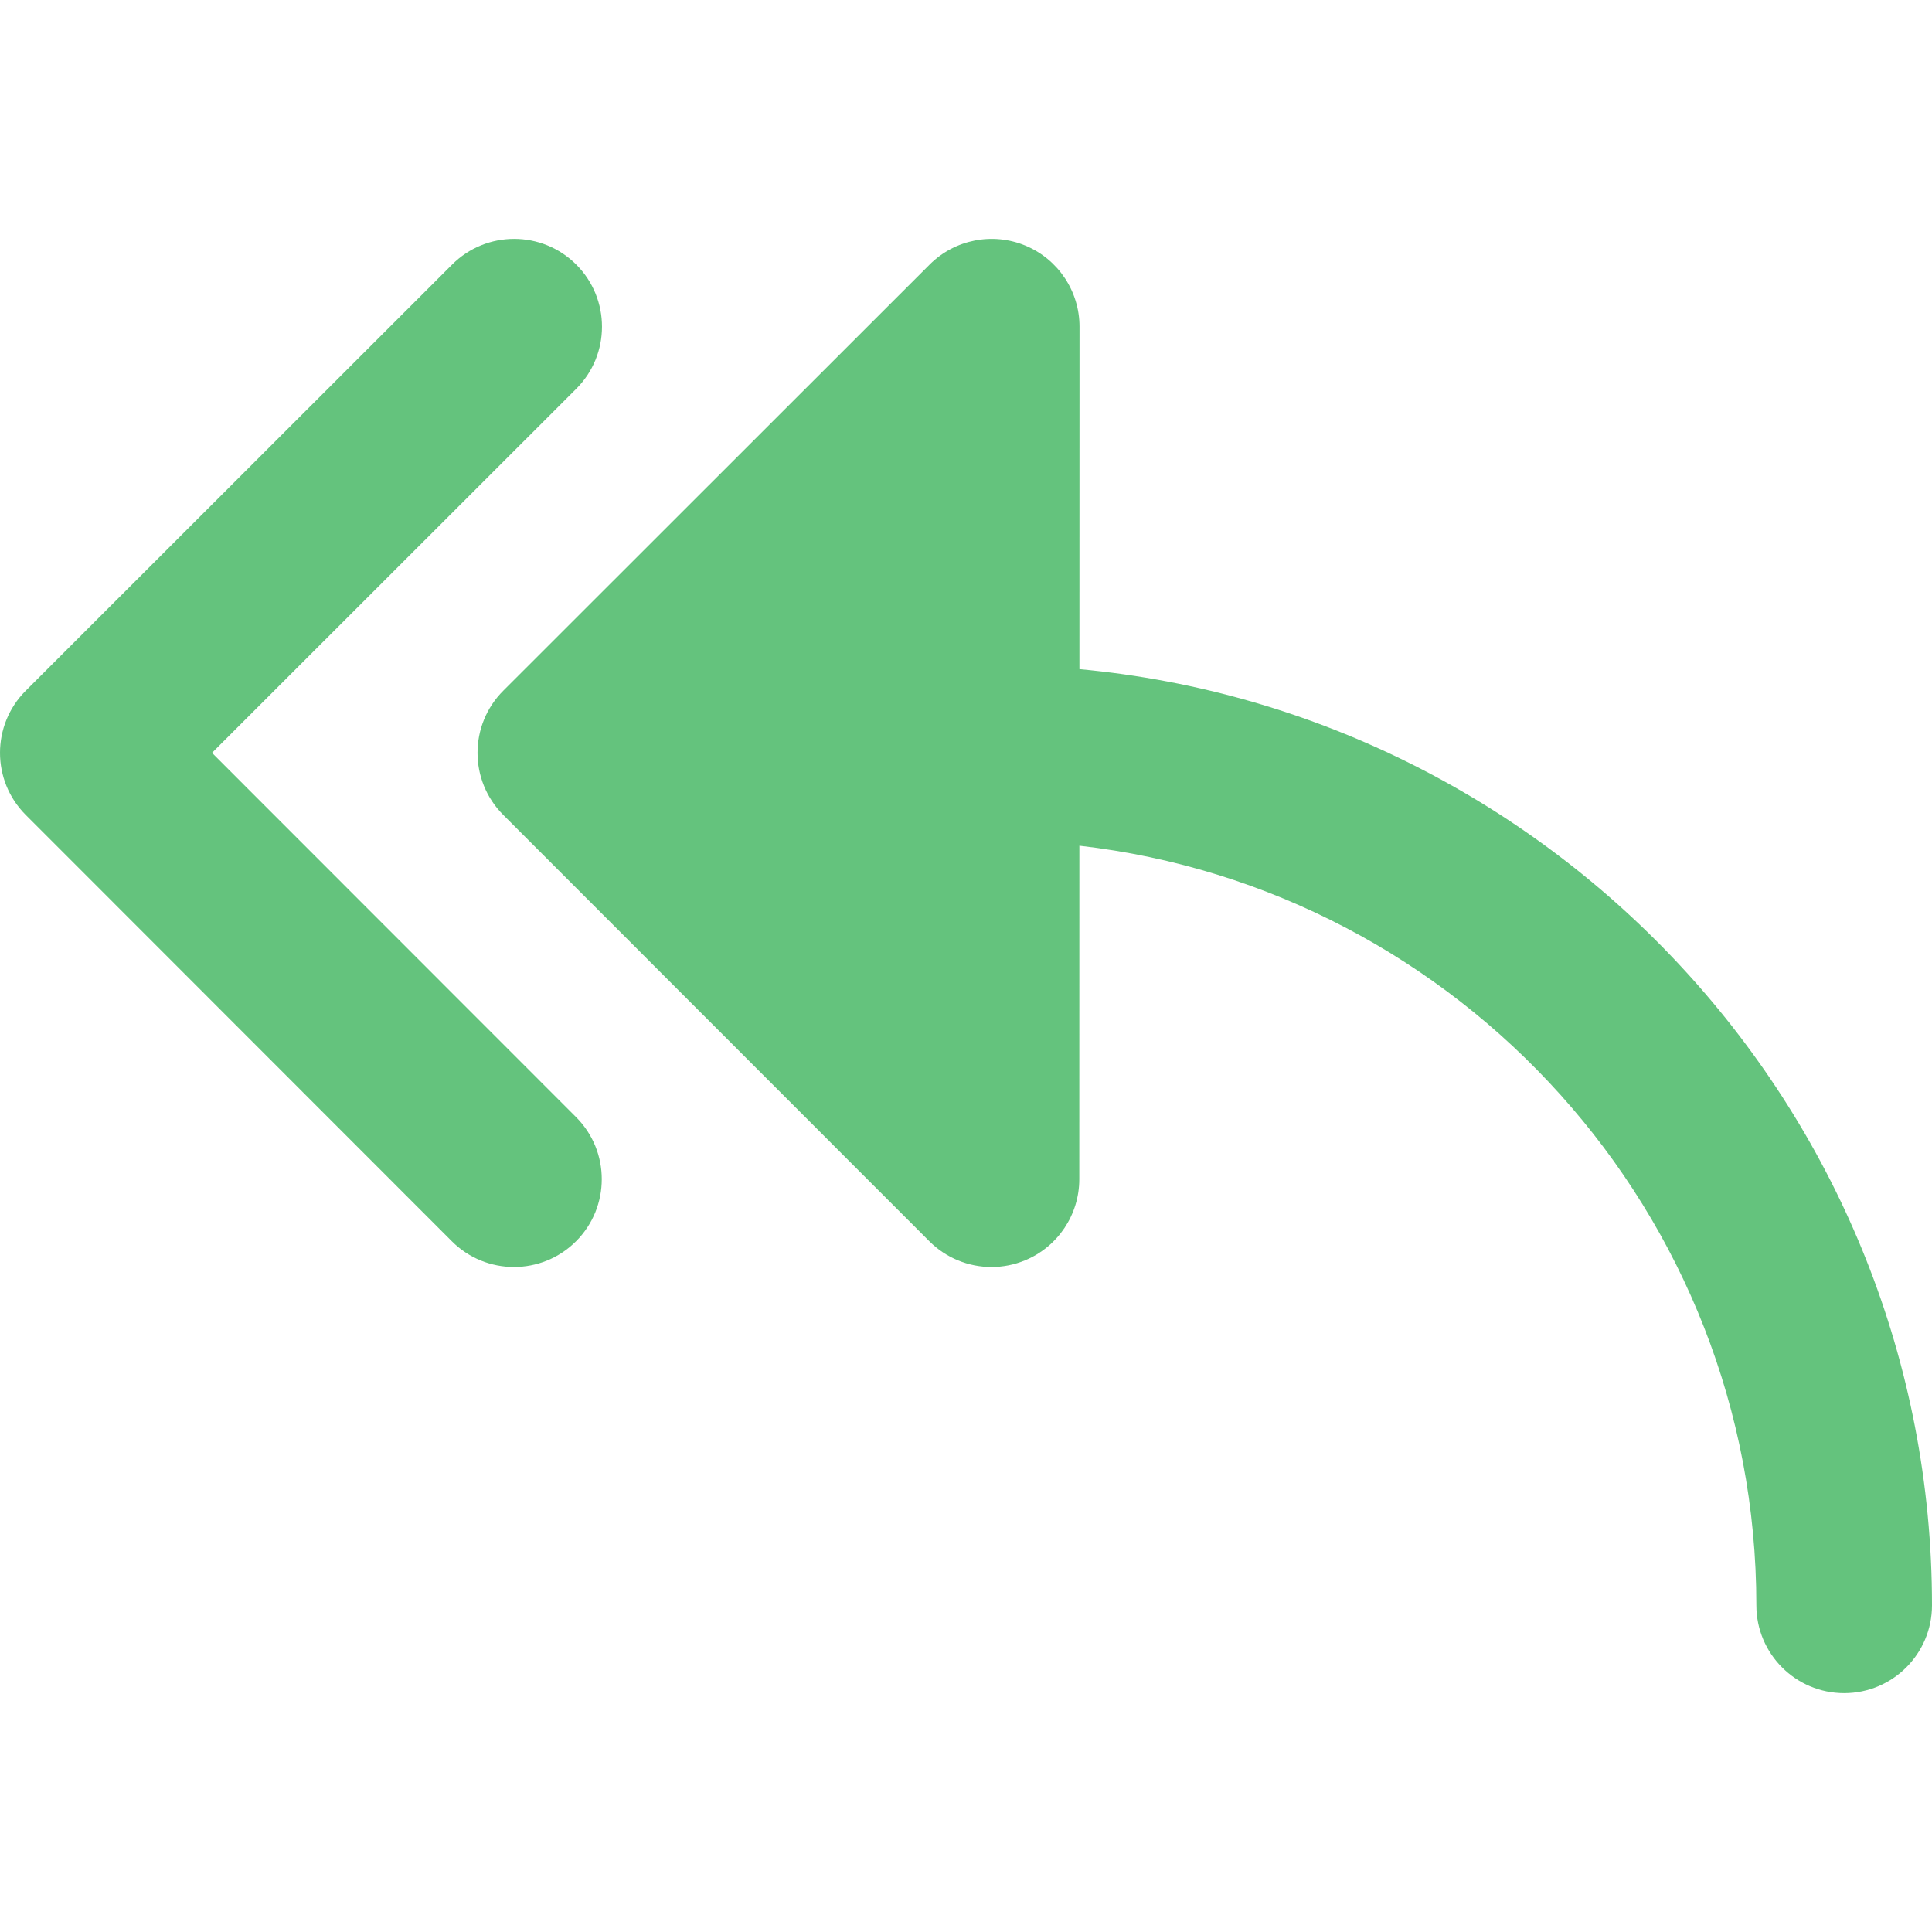
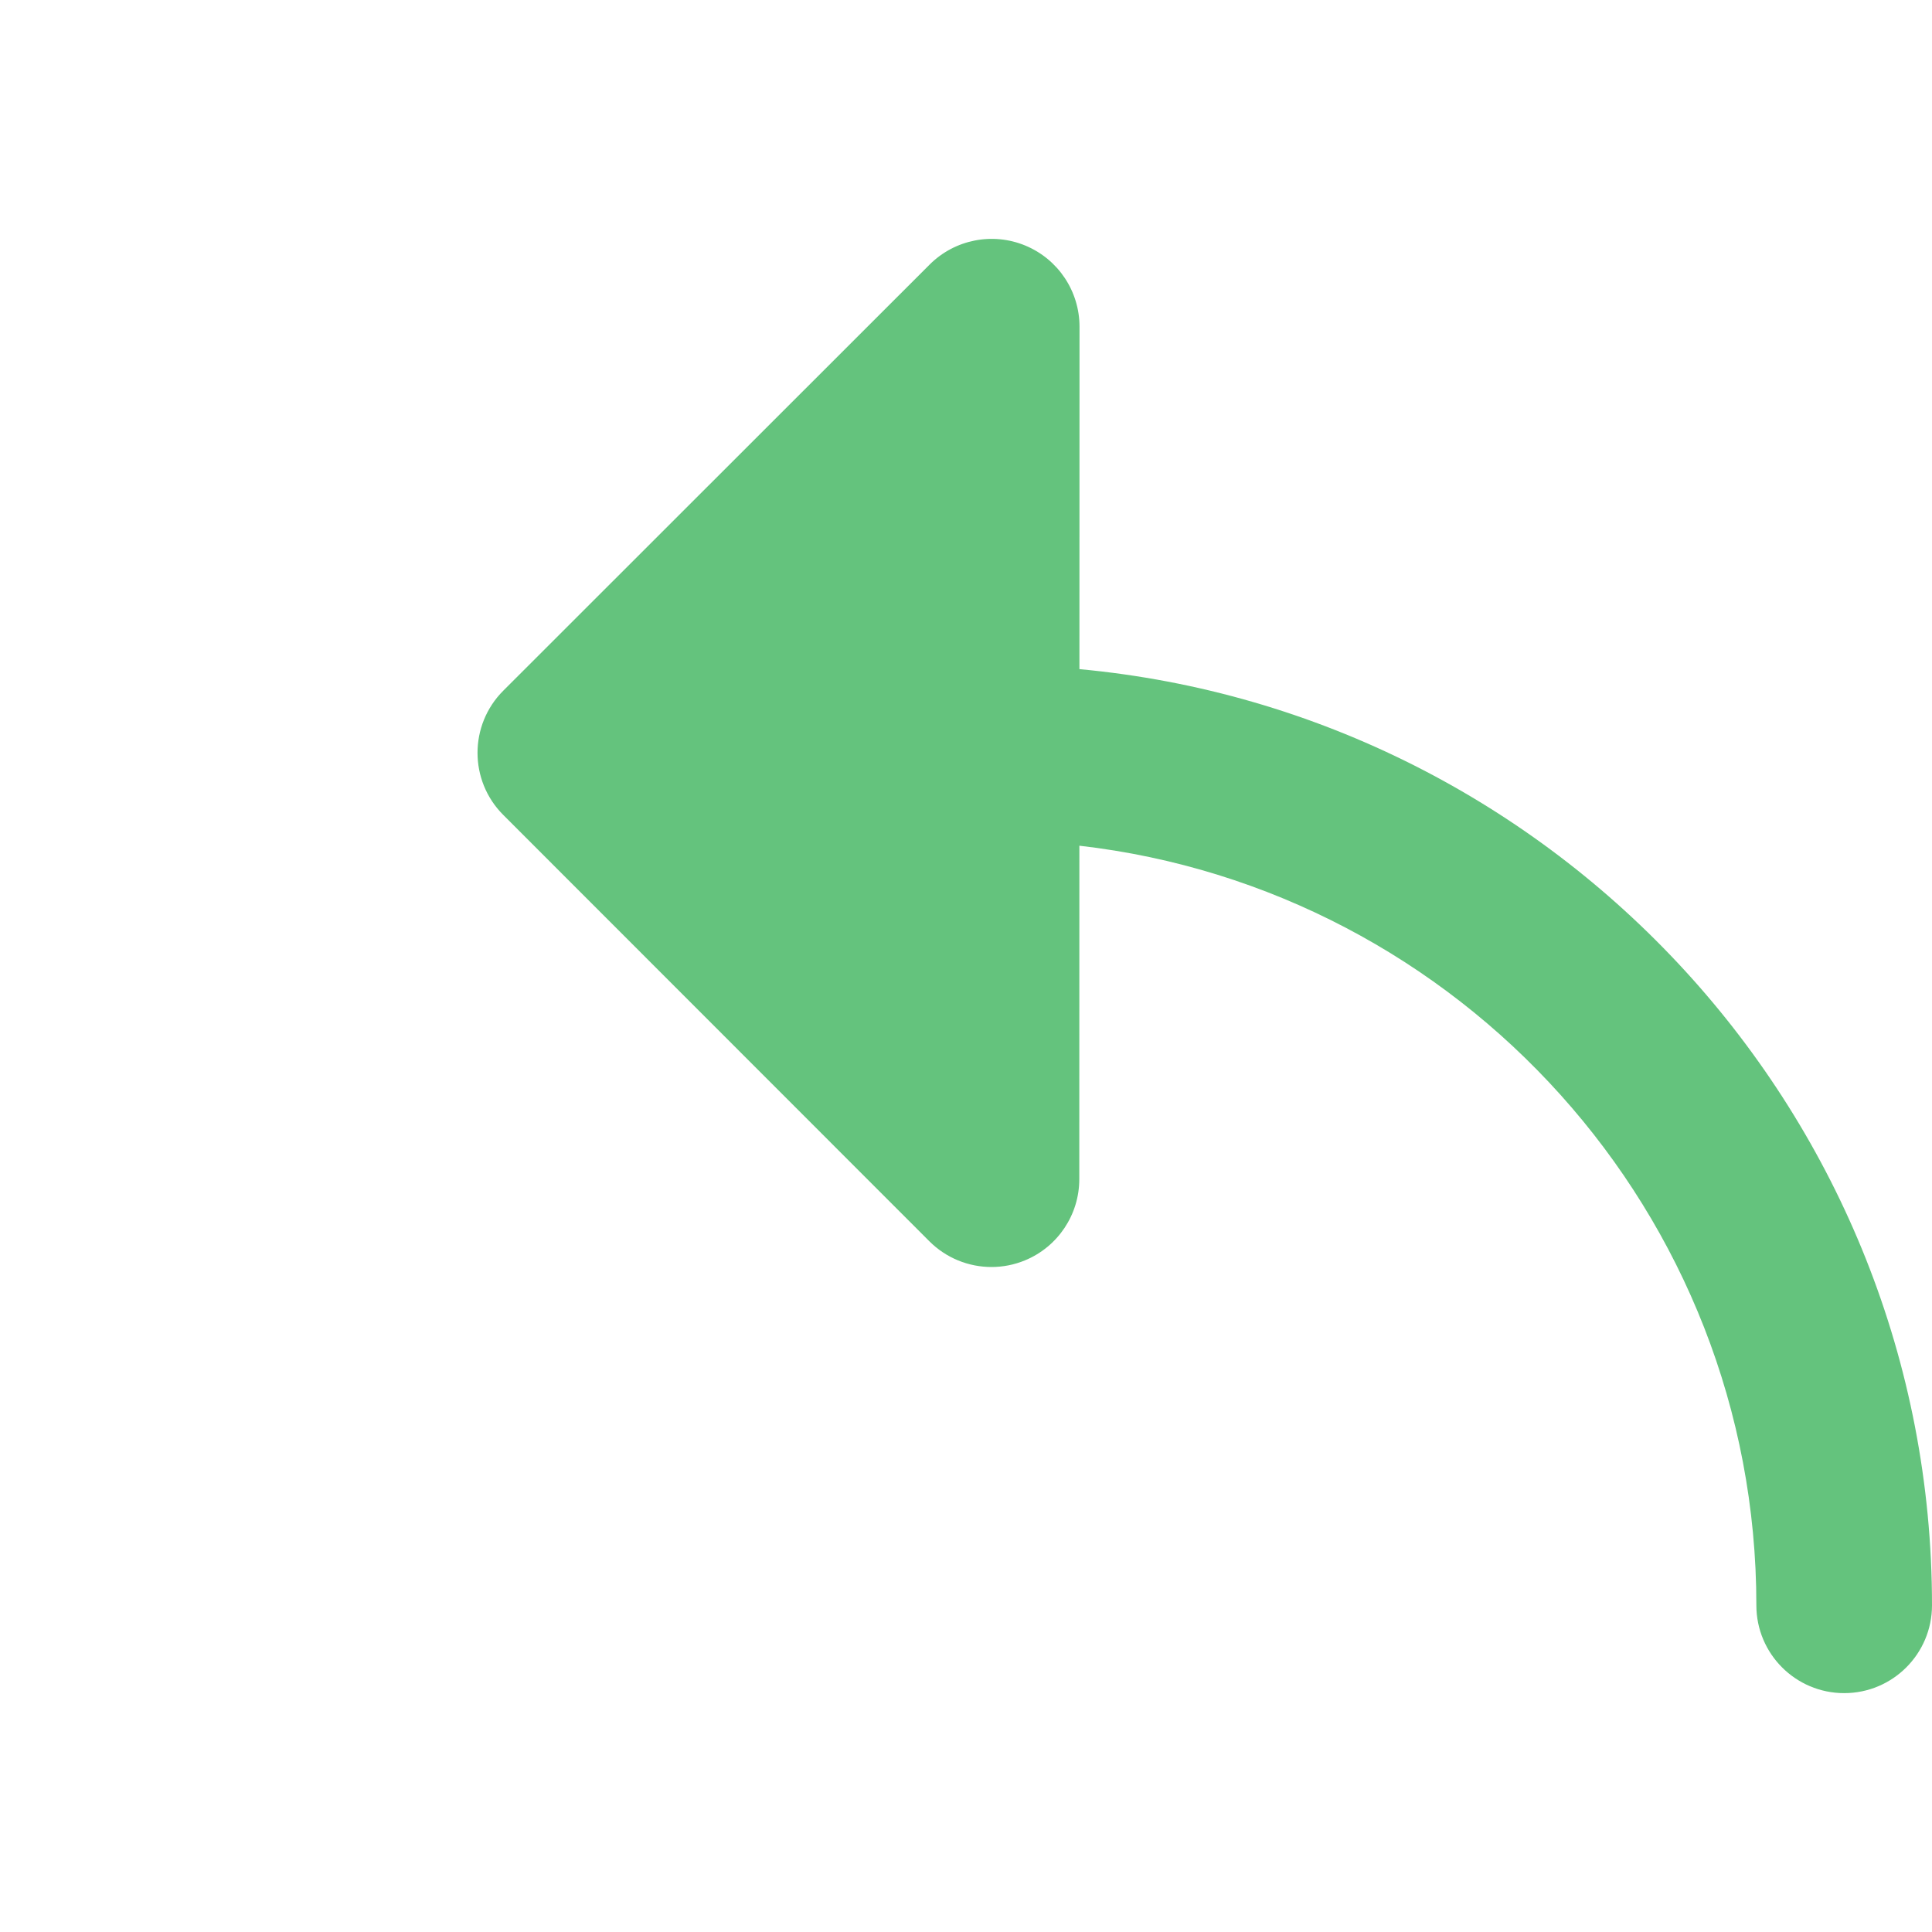
<svg xmlns="http://www.w3.org/2000/svg" height="800px" width="800px" version="1.1" id="Layer_1" viewBox="0 0 512 512" xml:space="preserve">
  <g>
    <path style="fill:#64C37D;" d="M286.058,177.326l0.025-90.743c0.003-9.413-5.665-17.901-14.361-21.504   c-8.692-3.603-18.704-1.617-25.364,5.038L133.37,183.045c-9.09,9.087-9.095,23.822-0.009,32.912l112.929,112.991   c4.451,4.456,10.408,6.822,16.465,6.822c2.998,0,6.018-0.579,8.895-1.77c8.696-3.6,14.37-12.085,14.373-21.496l0.023-88.384   c100.835,11.563,179.409,97.424,179.409,201.304c0,12.853,10.42,23.273,23.273,23.273S512,438.277,512,425.424   C512,295.859,412.601,189.089,286.058,177.326z" />
-     <path style="fill:#64C37D;" d="M56.185,199.514l96.528-96.478c9.09-9.086,9.095-23.822,0.009-32.912   c-9.089-9.092-23.824-9.093-32.912-0.008L6.821,183.043c-9.09,9.087-9.095,23.822-0.009,32.912l112.93,112.991   c4.544,4.547,10.504,6.82,16.46,6.82c5.955,0,11.908-2.27,16.452-6.813c9.09-9.087,9.095-23.822,0.009-32.912L56.185,199.514z" />
  </g>
</svg>